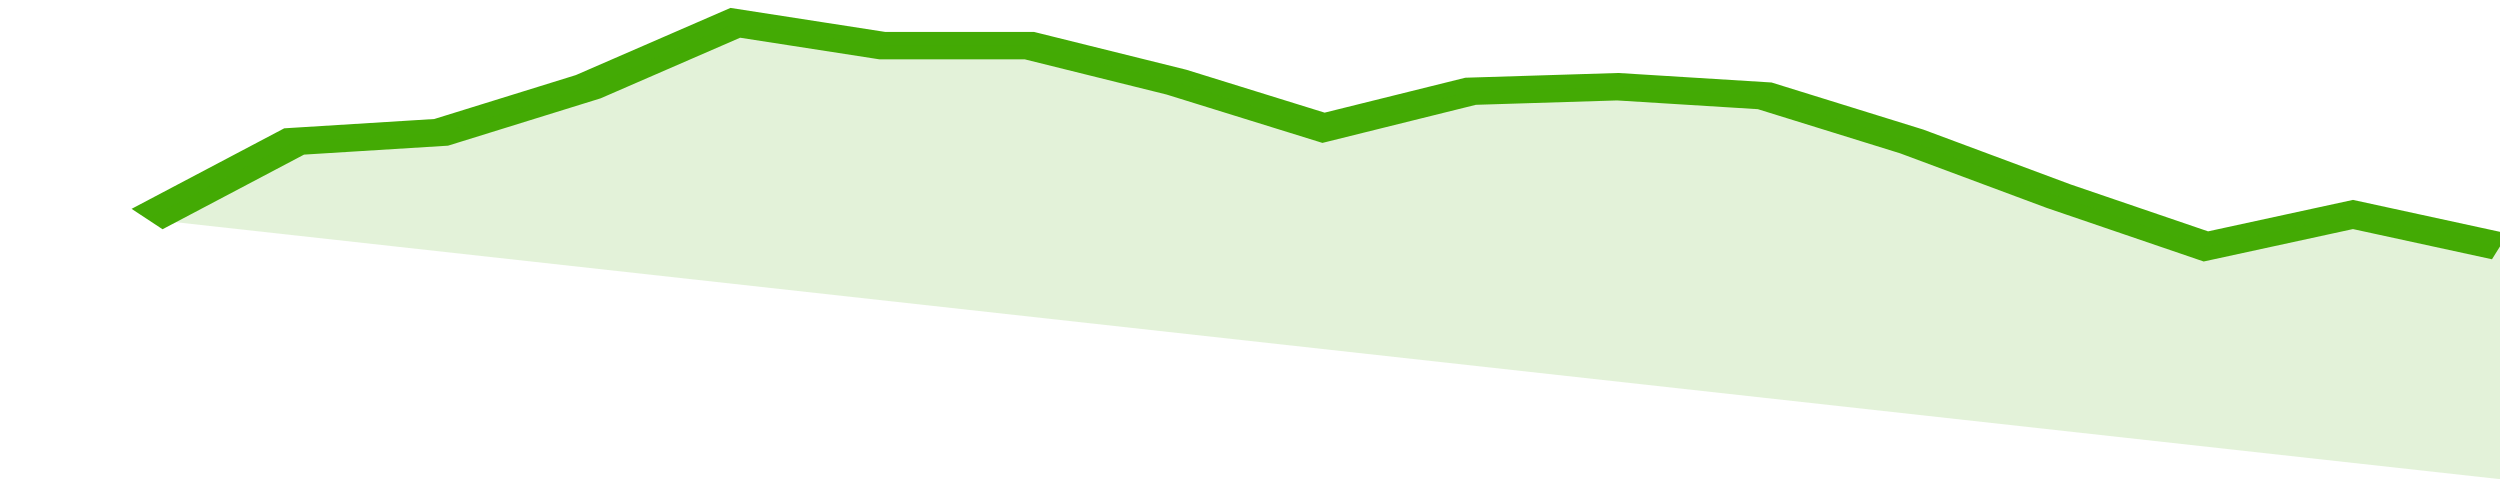
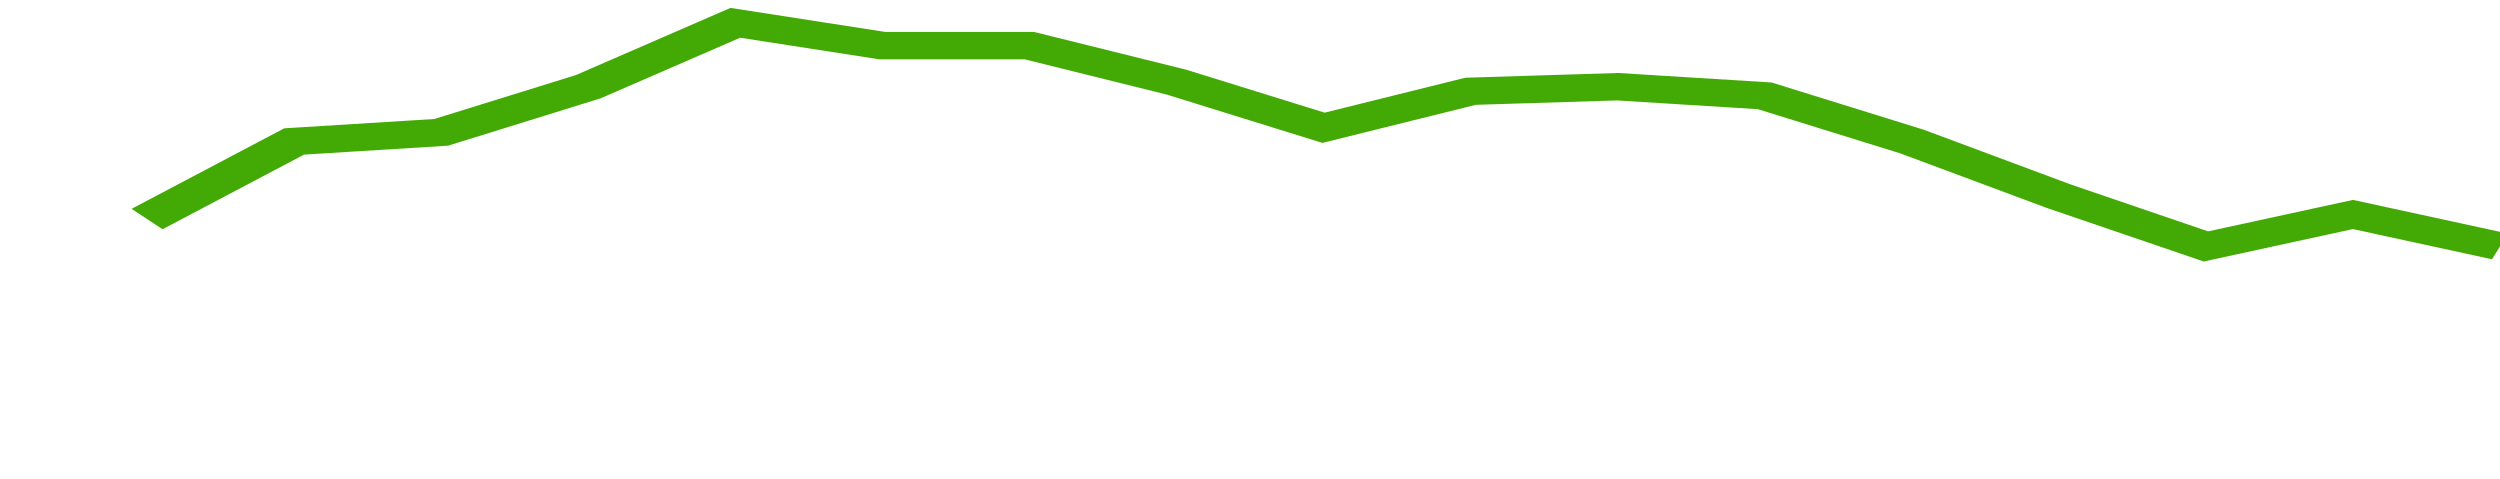
<svg xmlns="http://www.w3.org/2000/svg" viewBox="0 0 323 105" width="120" height="23" preserveAspectRatio="none">
  <polyline fill="none" stroke="#43AA05" stroke-width="6" points="19, 48 38, 31 57, 29 76, 19 95, 5 114, 10 133, 10 152, 18 171, 28 190, 20 209, 19 228, 21 247, 31 266, 43 285, 54 304, 47 323, 54 323, 54 "> </polyline>
-   <polygon fill="#43AA05" opacity="0.15" points="19, 48 38, 31 57, 29 76, 19 95, 5 114, 10 133, 10 152, 18 171, 28 190, 20 209, 19 228, 21 247, 31 266, 43 285, 54 304, 47 323, 54 323, 105 " />
</svg>